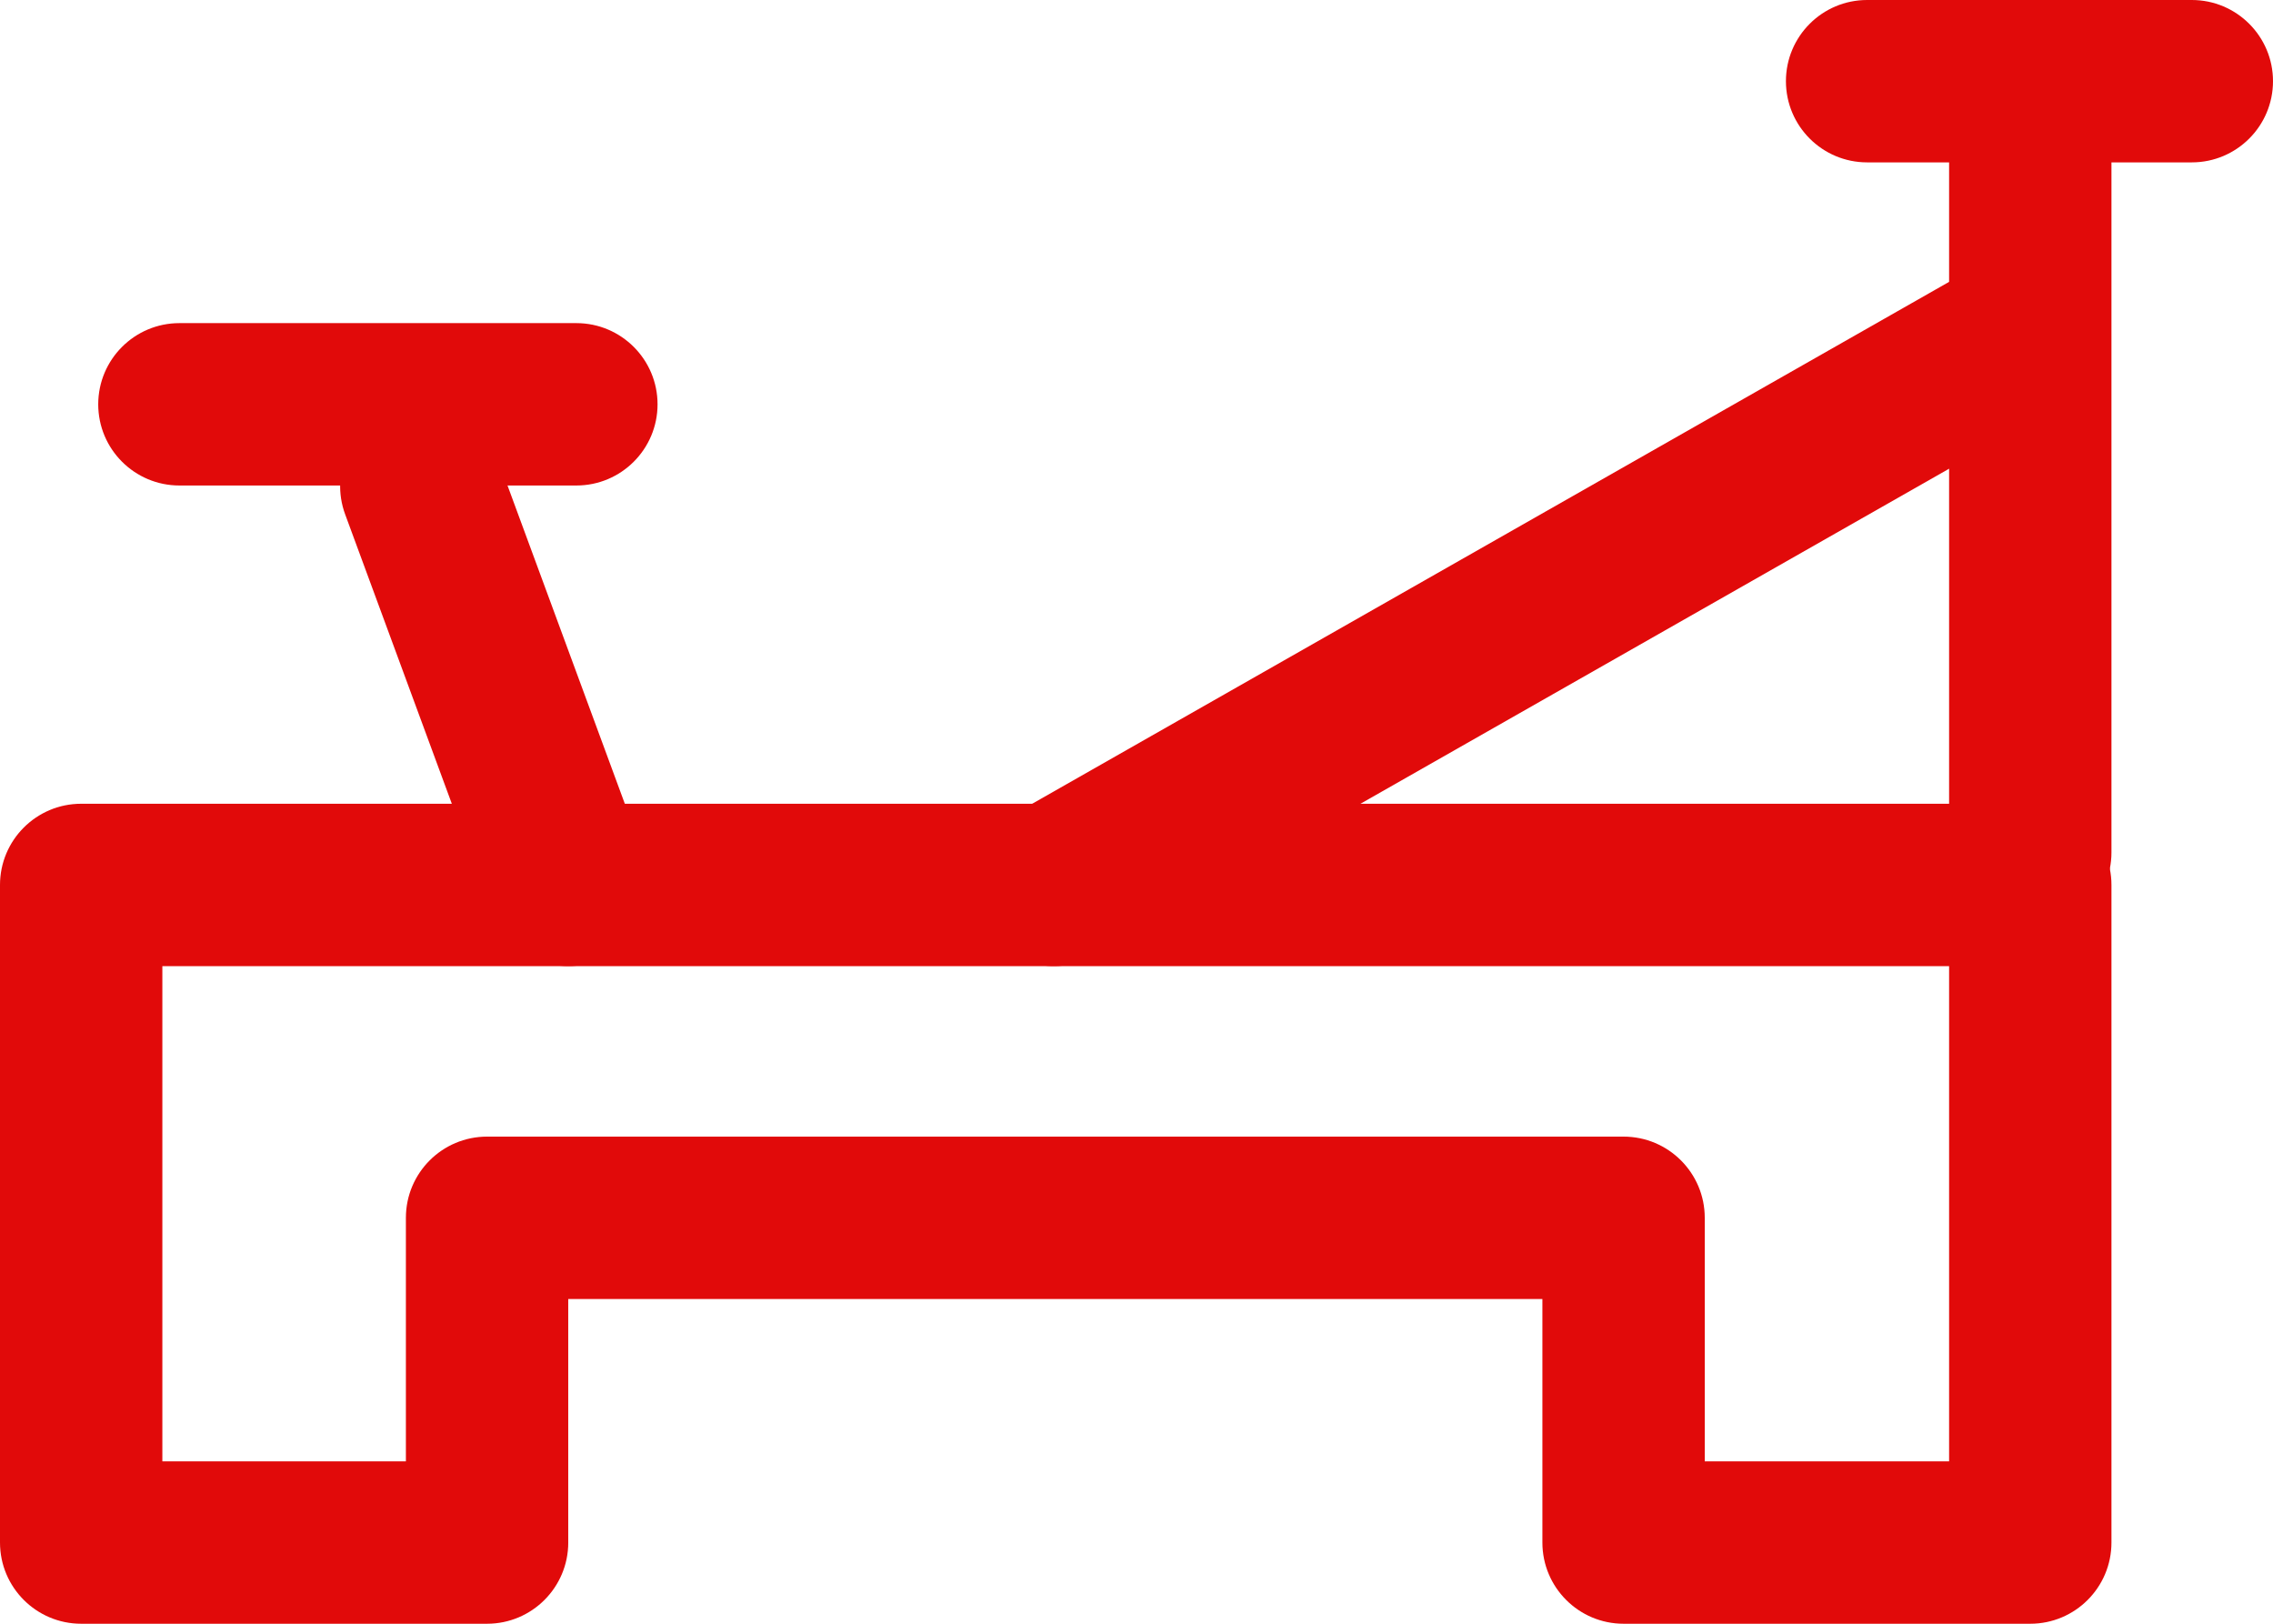
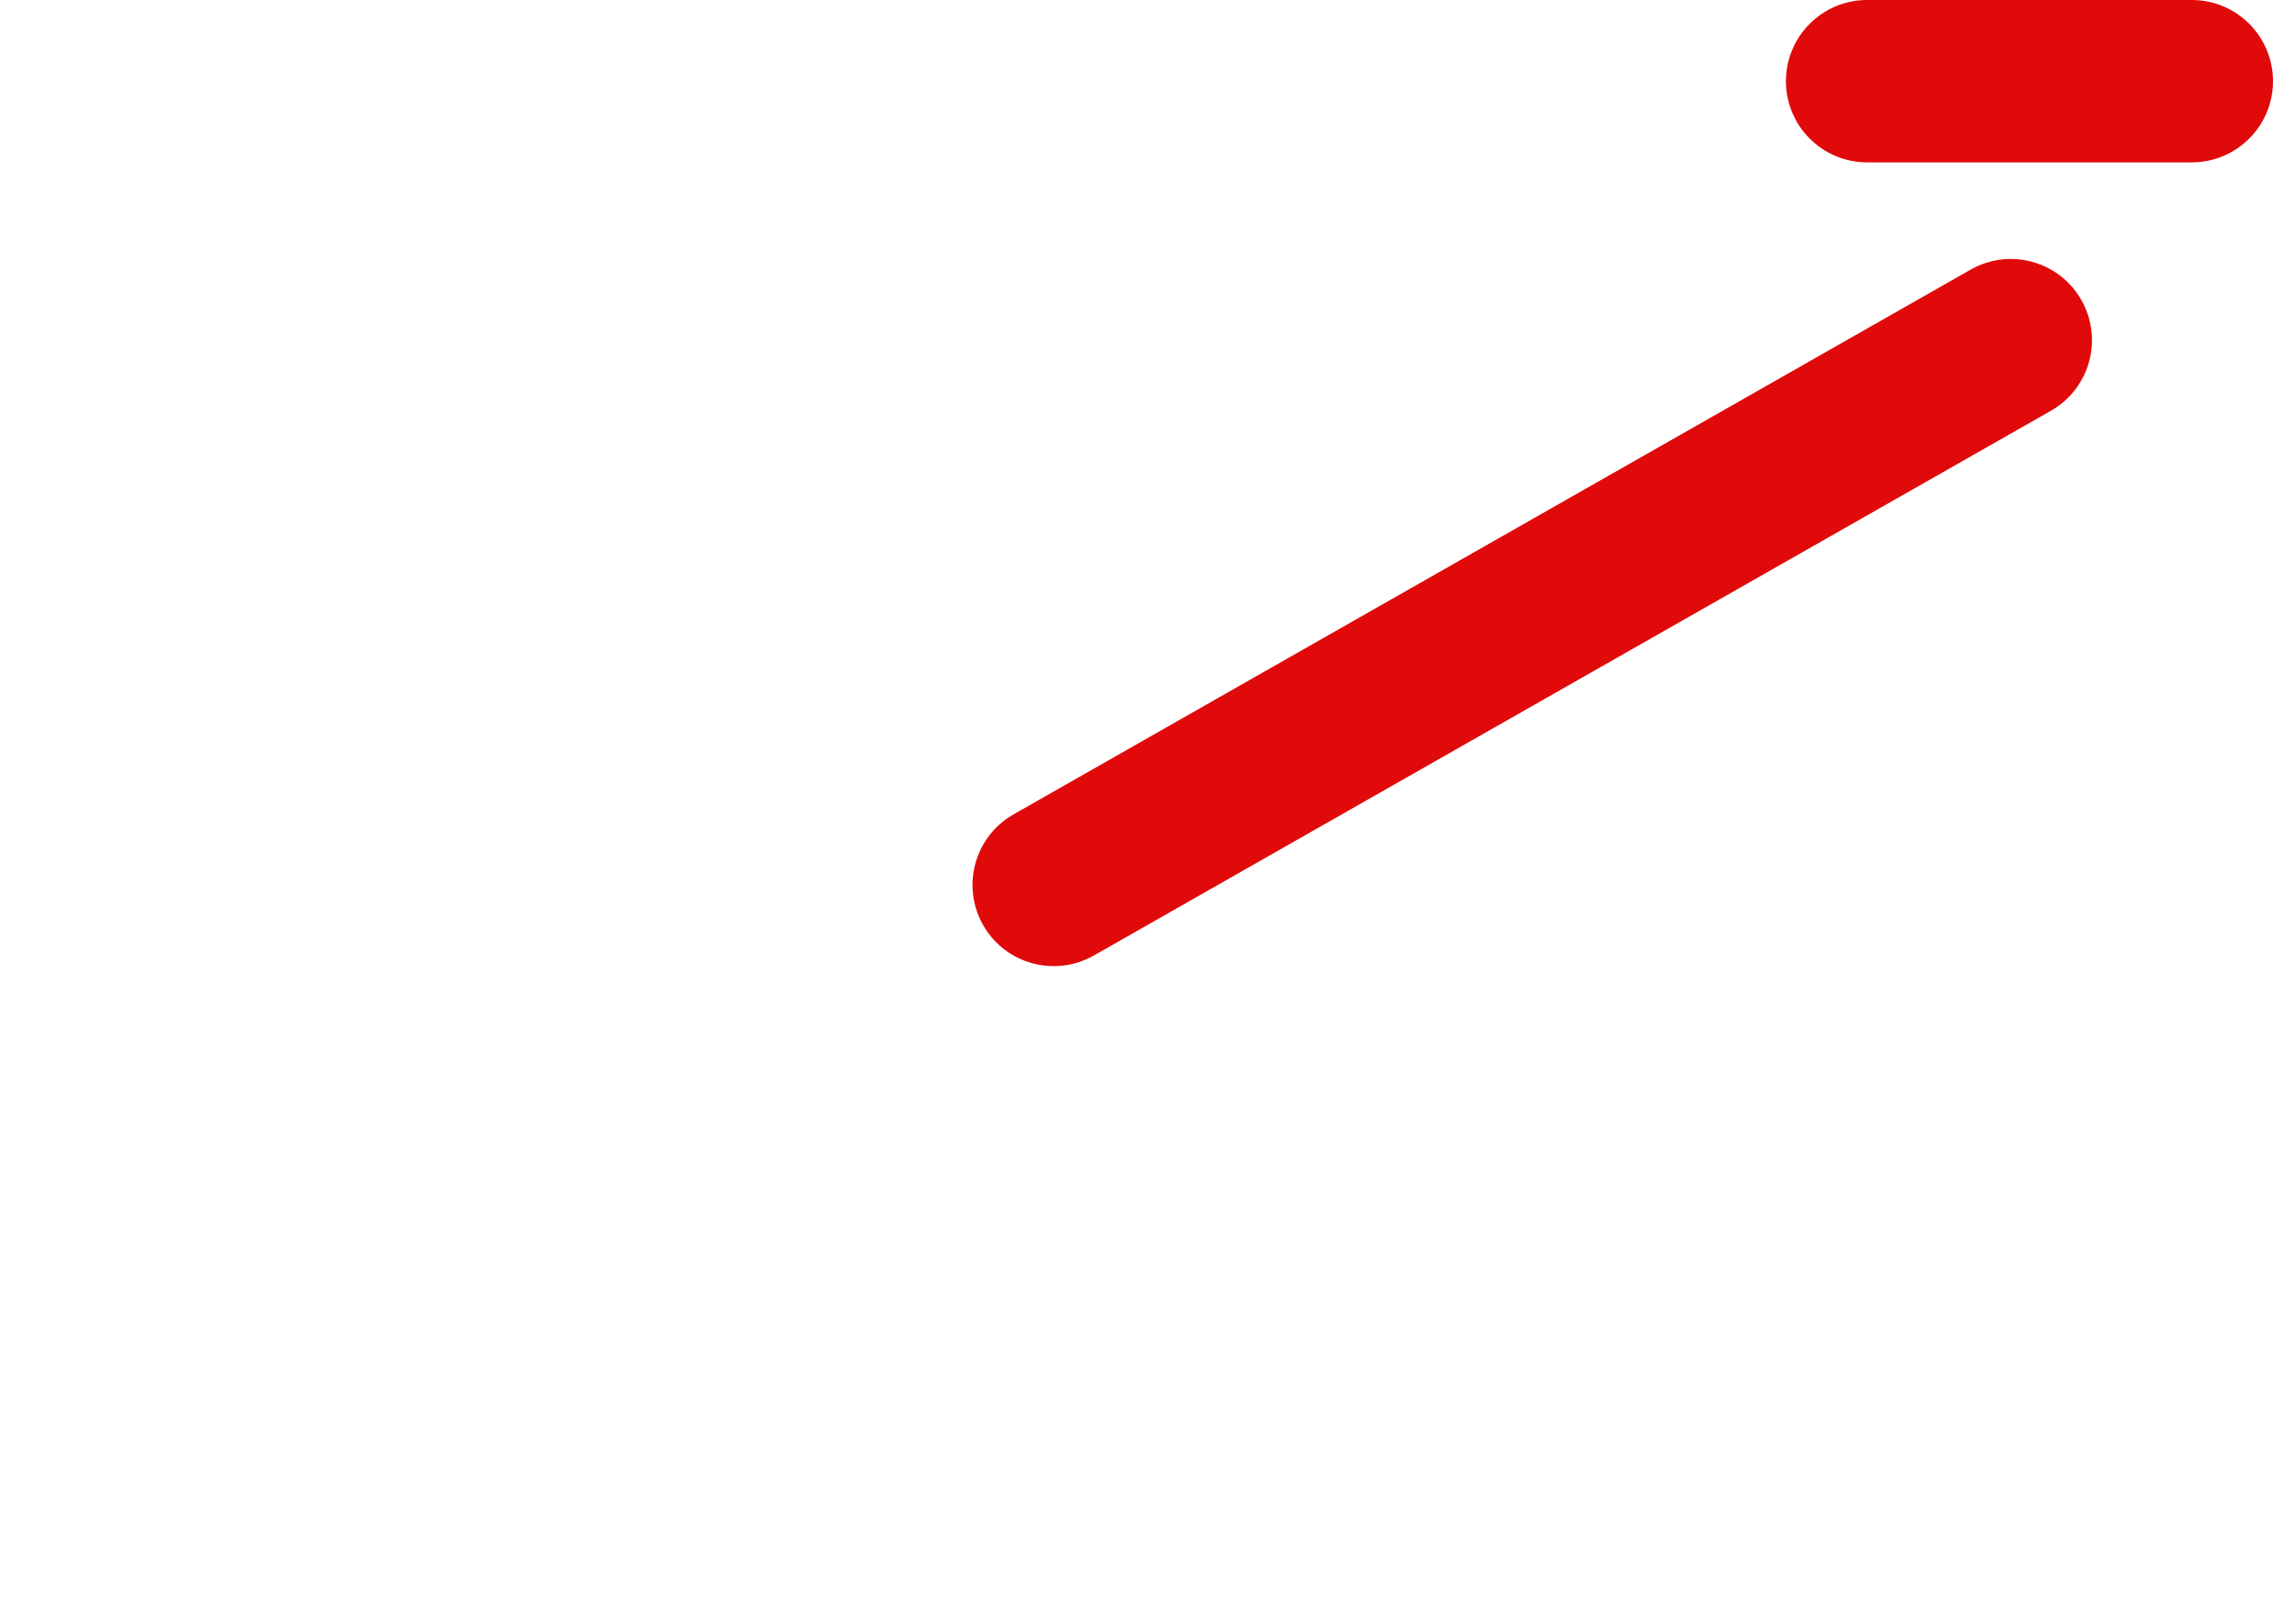
<svg xmlns="http://www.w3.org/2000/svg" width="28" height="20" viewBox="0 0 28 20" fill="none">
-   <path fill-rule="evenodd" clip-rule="evenodd" d="M0 10.9C0 10.348 0.448 9.9 1 9.9H25.01C25.562 9.9 26.01 10.348 26.01 10.9V19C26.01 19.552 25.562 20 25.01 20H20C19.448 20 19 19.552 19 19V16H7V19C7 19.552 6.552 20 6 20H1C0.448 20 0 19.552 0 19V10.9ZM2 11.9V18H5V15C5 14.448 5.448 14 6 14H20C20.552 14 21 14.448 21 15V18H24.01V11.9H2Z" fill="#E10A0A" />
  <path fill-rule="evenodd" clip-rule="evenodd" d="M22 1C22 0.448 22.448 0 23 0H27C27.552 0 28 0.448 28 1C28 1.552 27.552 2 27 2H23C22.448 2 22 1.552 22 1Z" fill="#E10A0A" />
-   <path fill-rule="evenodd" clip-rule="evenodd" d="M1.21 4.98C1.21 4.428 1.658 3.98 2.21 3.98H7.1C7.652 3.98 8.1 4.428 8.1 4.98C8.1 5.532 7.652 5.98 7.1 5.98H2.21C1.658 5.98 1.21 5.532 1.21 4.98Z" fill="#E10A0A" />
  <path fill-rule="evenodd" clip-rule="evenodd" d="M25.639 3.695C25.912 4.175 25.745 4.786 25.265 5.059L13.475 11.769C12.995 12.042 12.384 11.875 12.111 11.395C11.838 10.915 12.005 10.304 12.485 10.031L24.275 3.321C24.755 3.048 25.366 3.215 25.639 3.695Z" fill="#E10A0A" />
-   <path fill-rule="evenodd" clip-rule="evenodd" d="M4.844 5.052C5.362 4.861 5.937 5.126 6.128 5.644L7.938 10.554C8.129 11.072 7.864 11.647 7.346 11.838C6.828 12.029 6.253 11.764 6.062 11.246L4.252 6.336C4.061 5.818 4.326 5.243 4.844 5.052Z" fill="#E10A0A" />
-   <path fill-rule="evenodd" clip-rule="evenodd" d="M25.01 0.21C25.562 0.21 26.01 0.658 26.01 1.21V10.5C26.01 11.052 25.562 11.5 25.01 11.5C24.458 11.5 24.01 11.052 24.01 10.5V1.21C24.01 0.658 24.458 0.21 25.01 0.21Z" fill="#E10A0A" />
</svg>